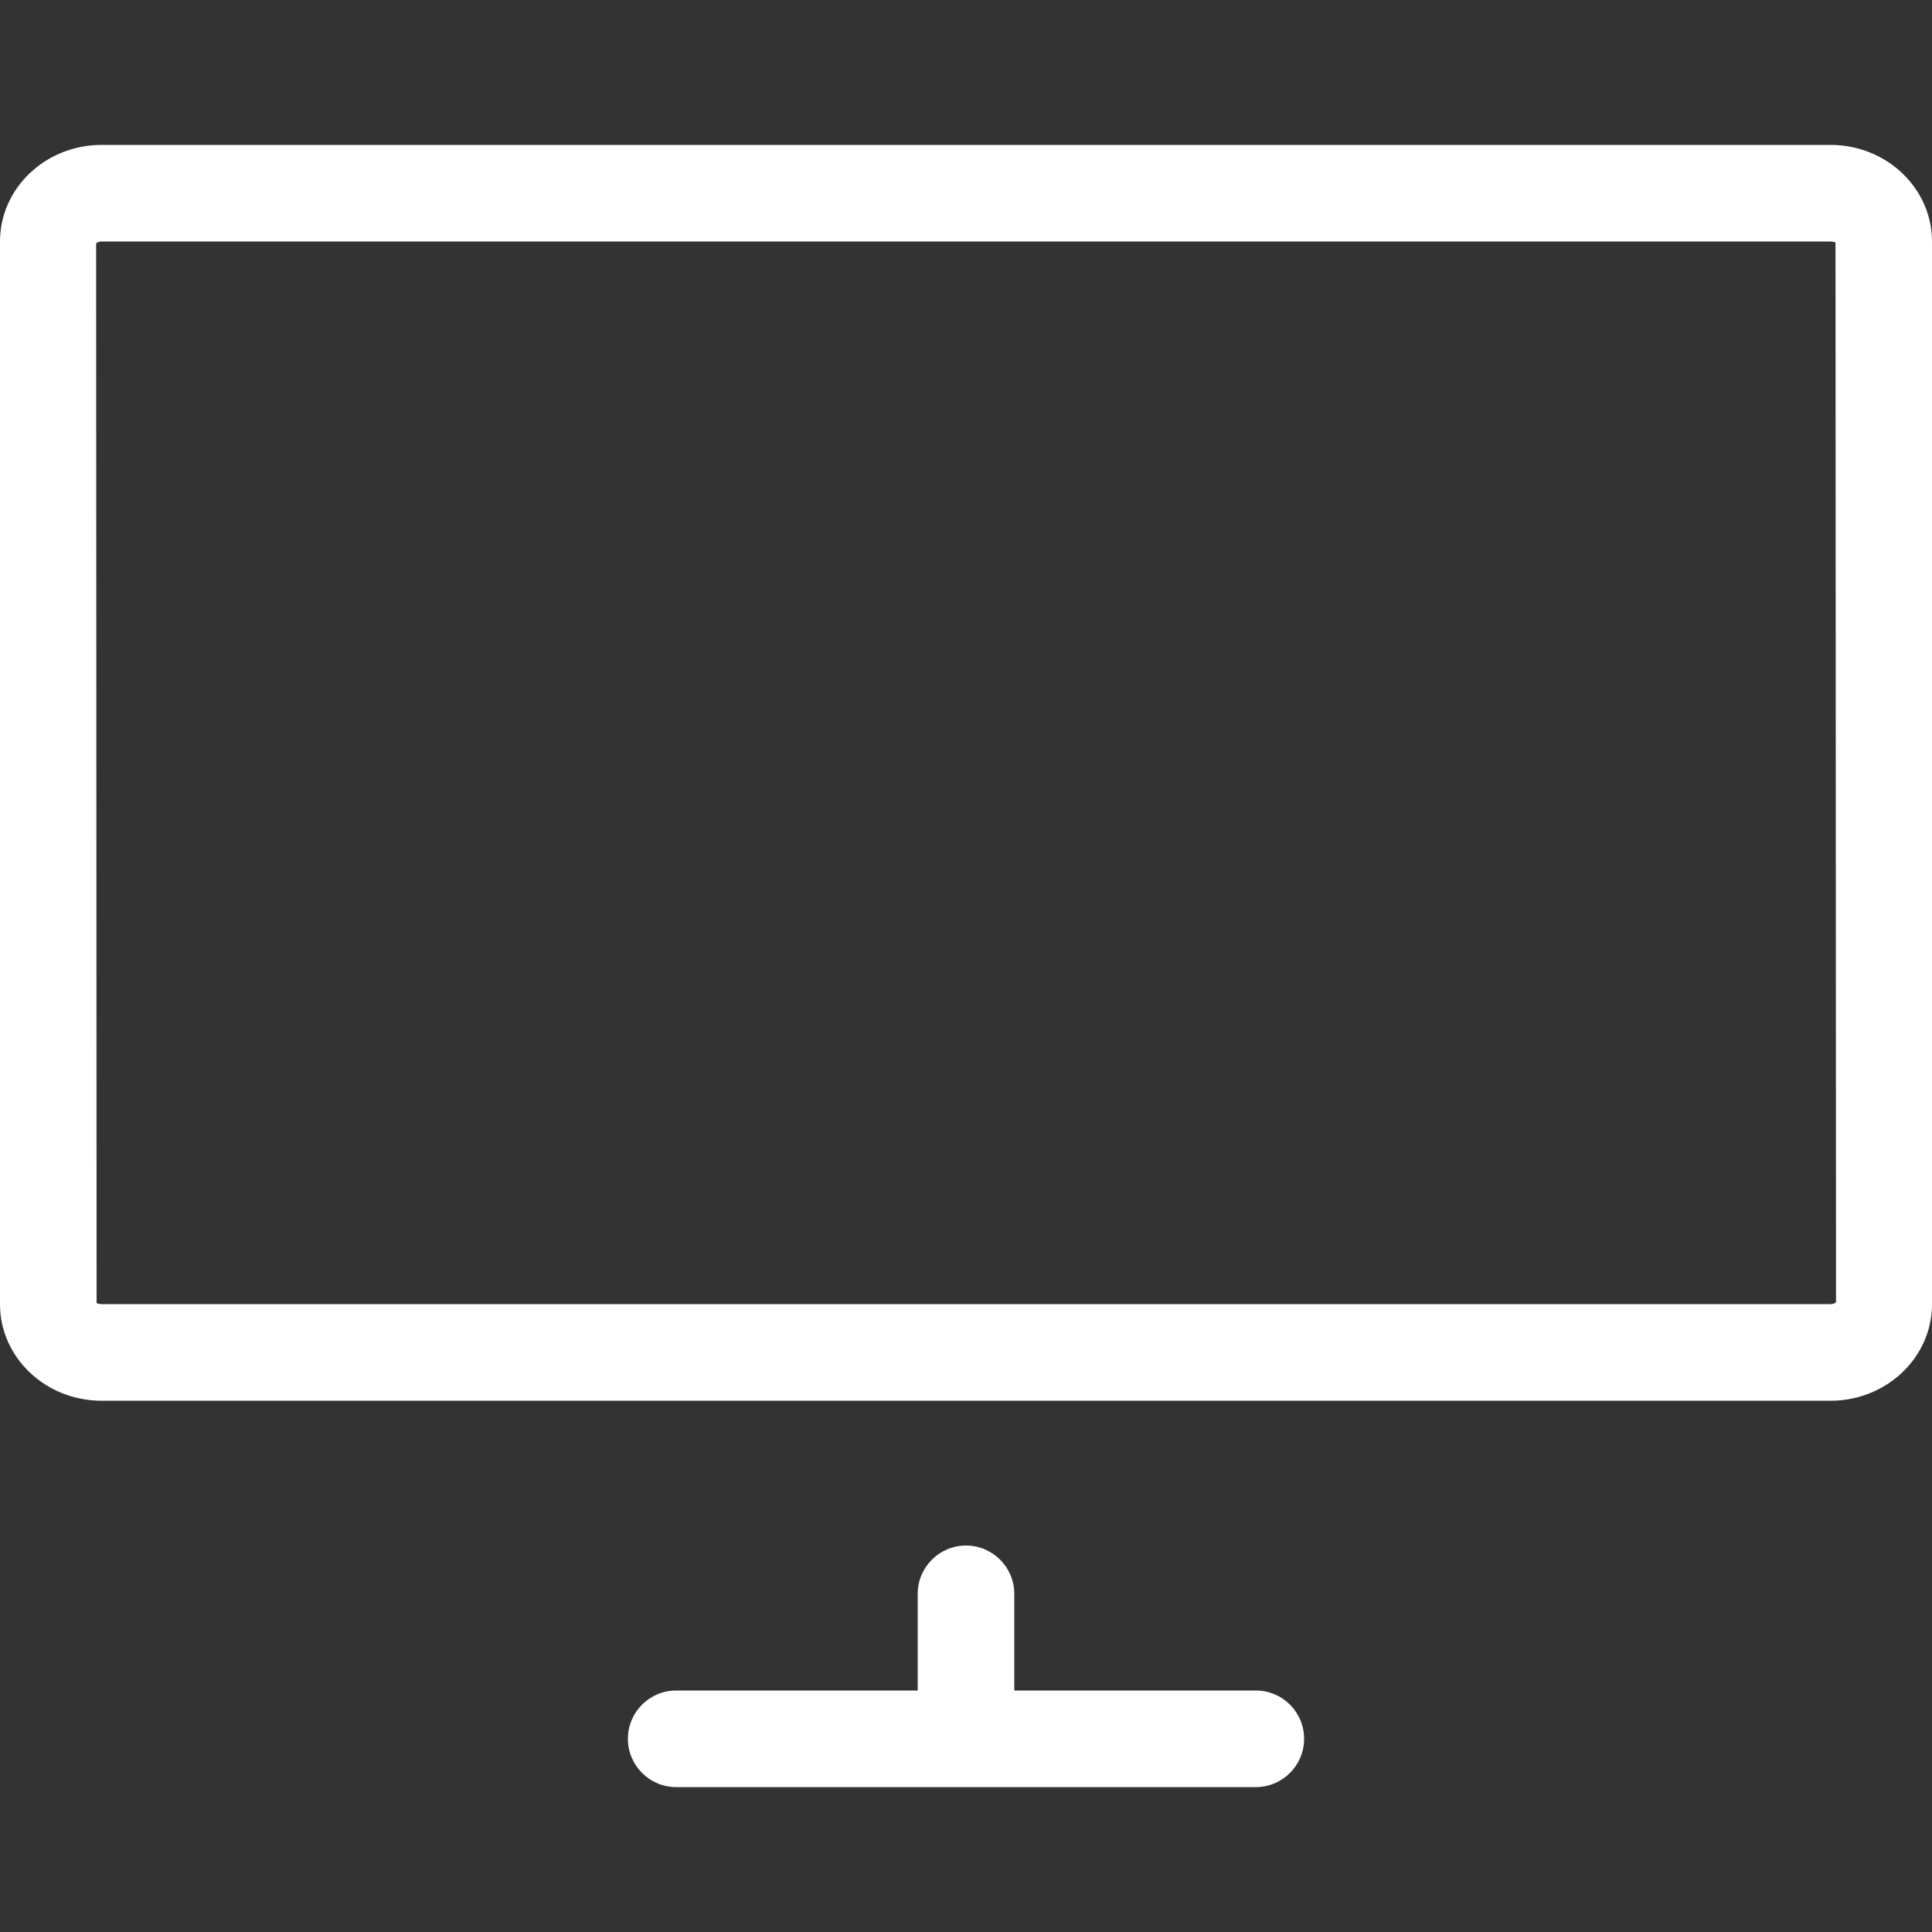
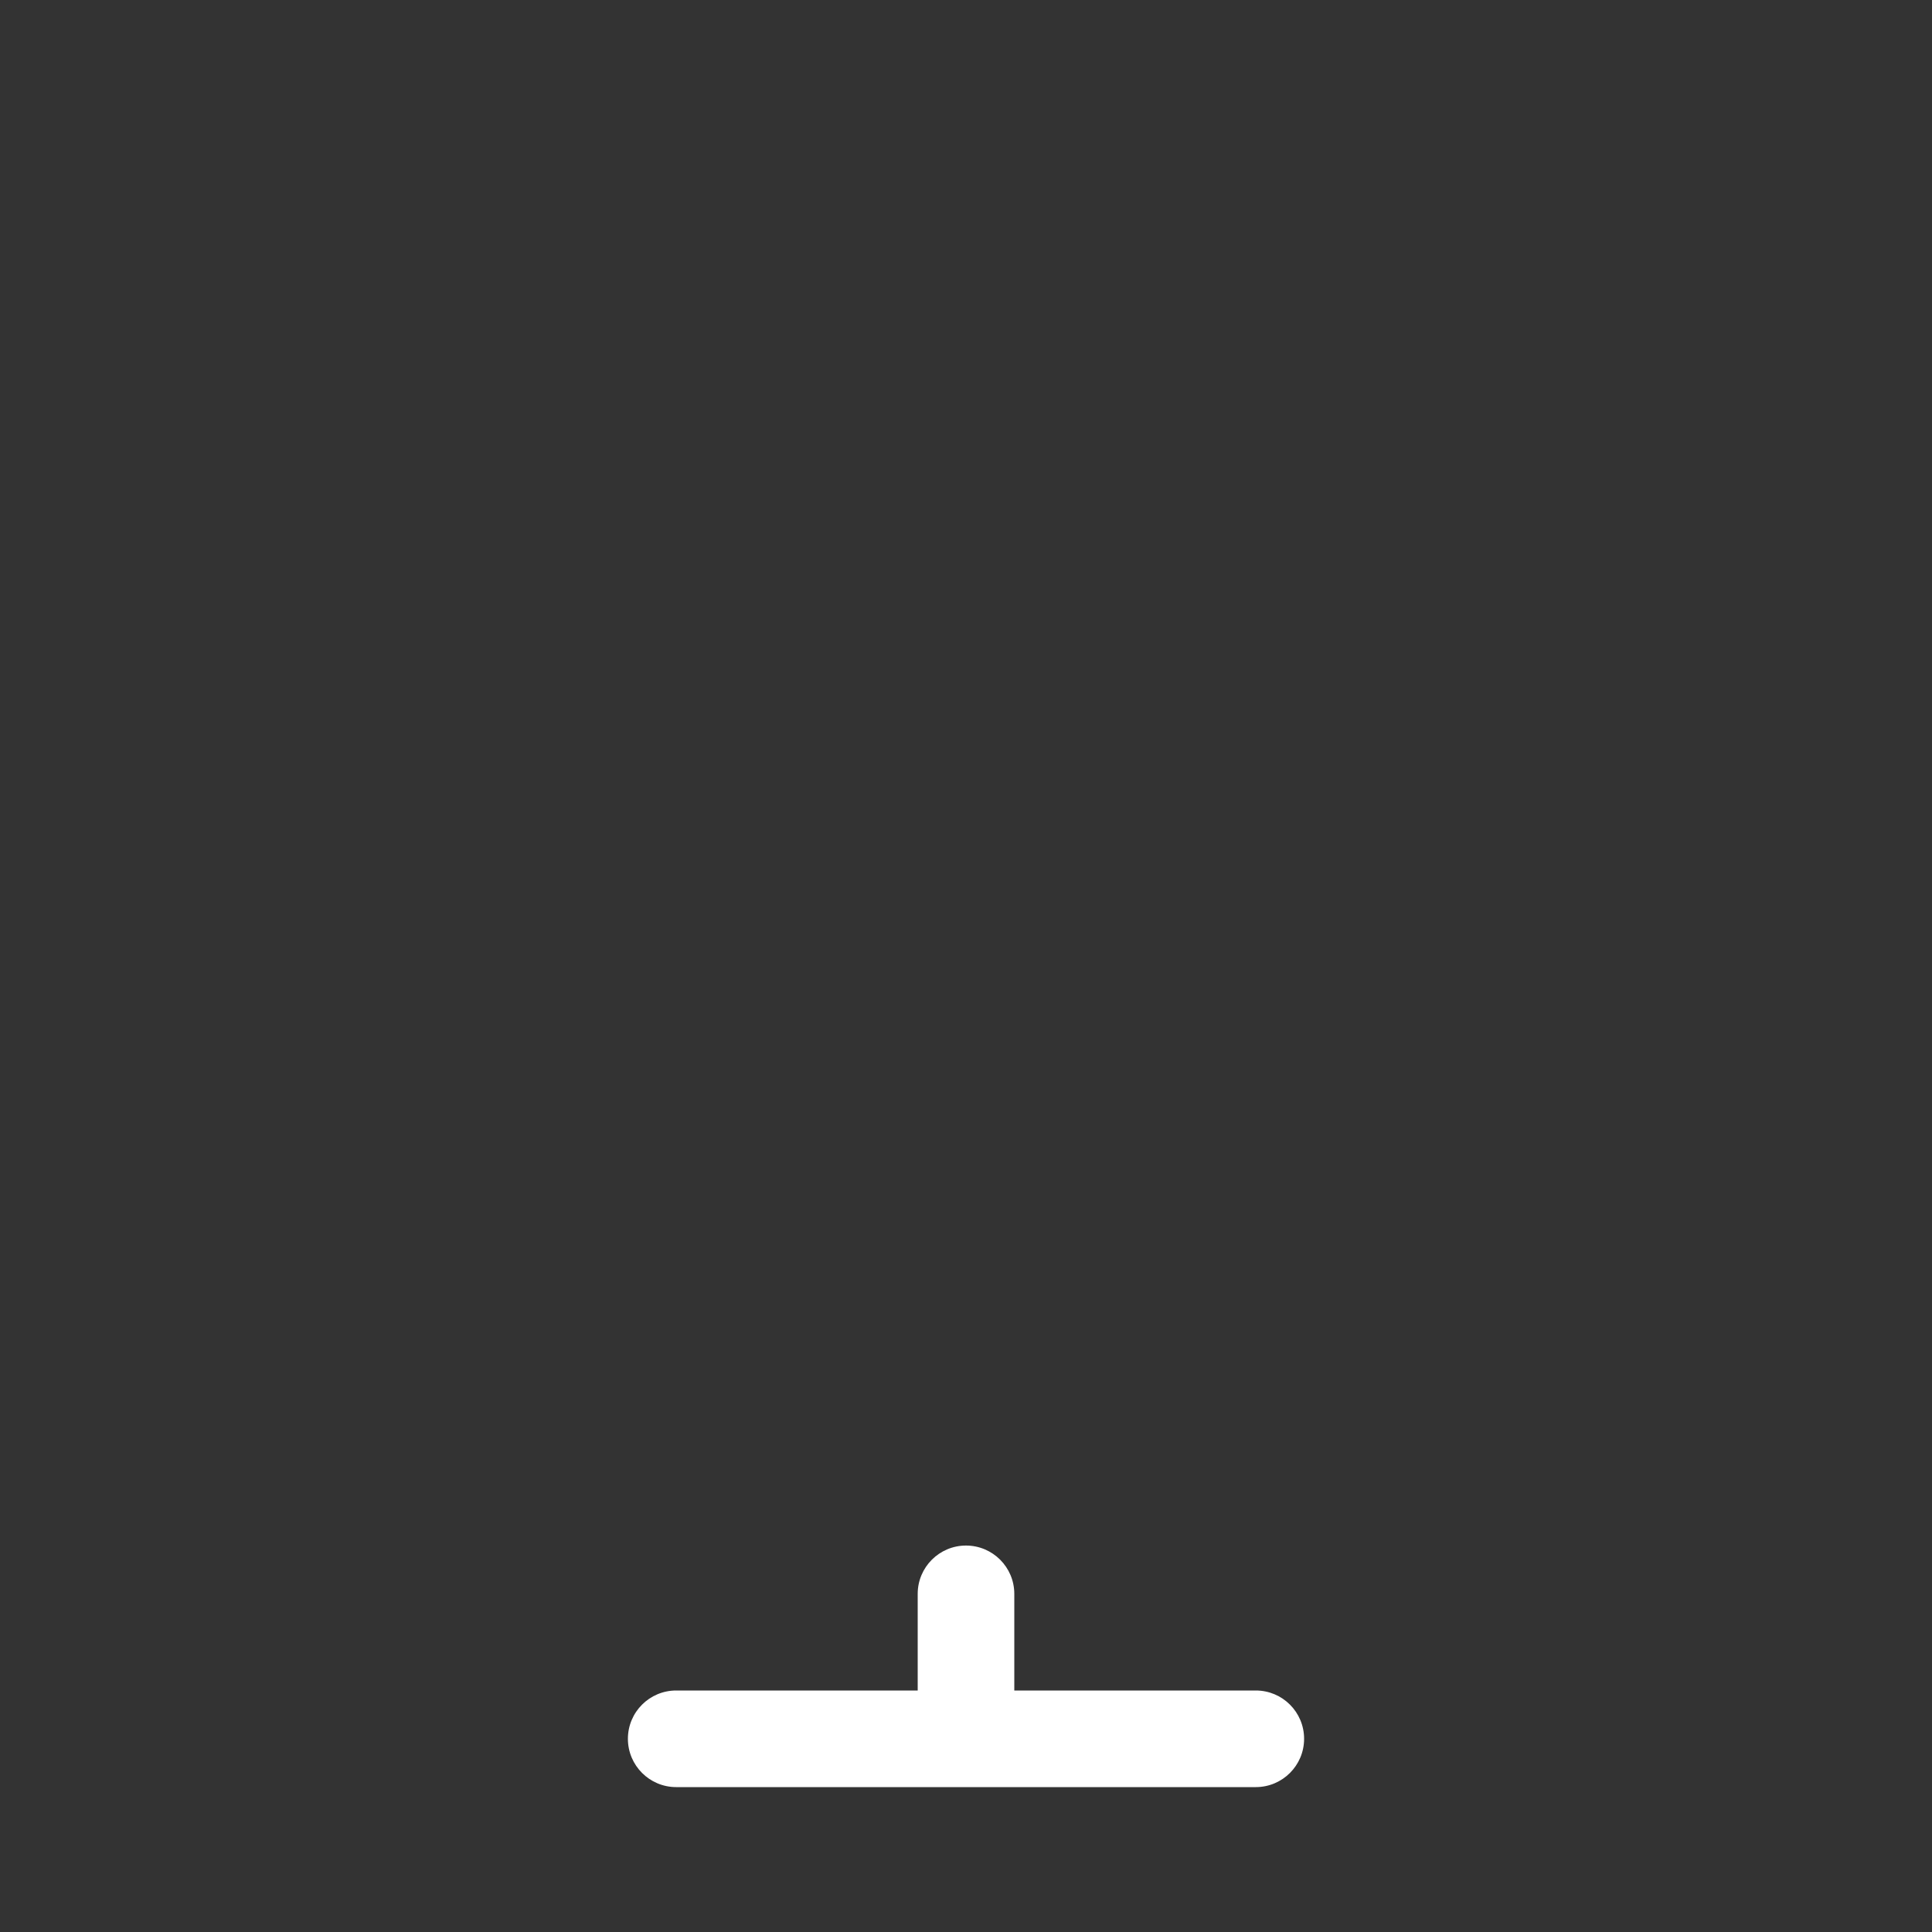
<svg xmlns="http://www.w3.org/2000/svg" version="1.1" id="Warstwa_1" x="0px" y="0px" width="40px" height="40px" viewBox="0 0 40 40" enable-background="new 0 0 40 40" xml:space="preserve">
  <rect x="0" y="0" width="40" height="40" fill="#333333" stroke="none" />
  <g>
-     <path fill="#FFFFFF" d="M37.895,3H2.105C0.942,3,0,3.896,0,5.001v22c0,1.104,0.942,2,2.105,2h35.79c1.164,0,2.105-0.896,2.105-2   v-22C40,3.896,39.059,3,37.895,3z M37.895,27.001H2.105c-0.055,0-0.088-0.019-0.101-0.019c-0.002,0-0.003,0-0.004,0.002L1.99,5.041   C1.99,5.04,2.022,5,2.105,5h35.79c0.057,0,0.09,0.018,0.103,0.018c0.002,0,0.003,0,0.004-0.001l0.011,21.943   C38.012,26.961,37.979,27.001,37.895,27.001z" />
    <path fill="#FFFFFF" d="M26,35h-5v-2.001c0-0.552-0.448-1-1-1s-1,0.448-1,1V35h-5c-0.552,0-1,0.447-1,1c0,0.552,0.448,1,1,1h12   c0.552,0,1-0.448,1-1C27,35.447,26.552,35,26,35z" />
  </g>
</svg>